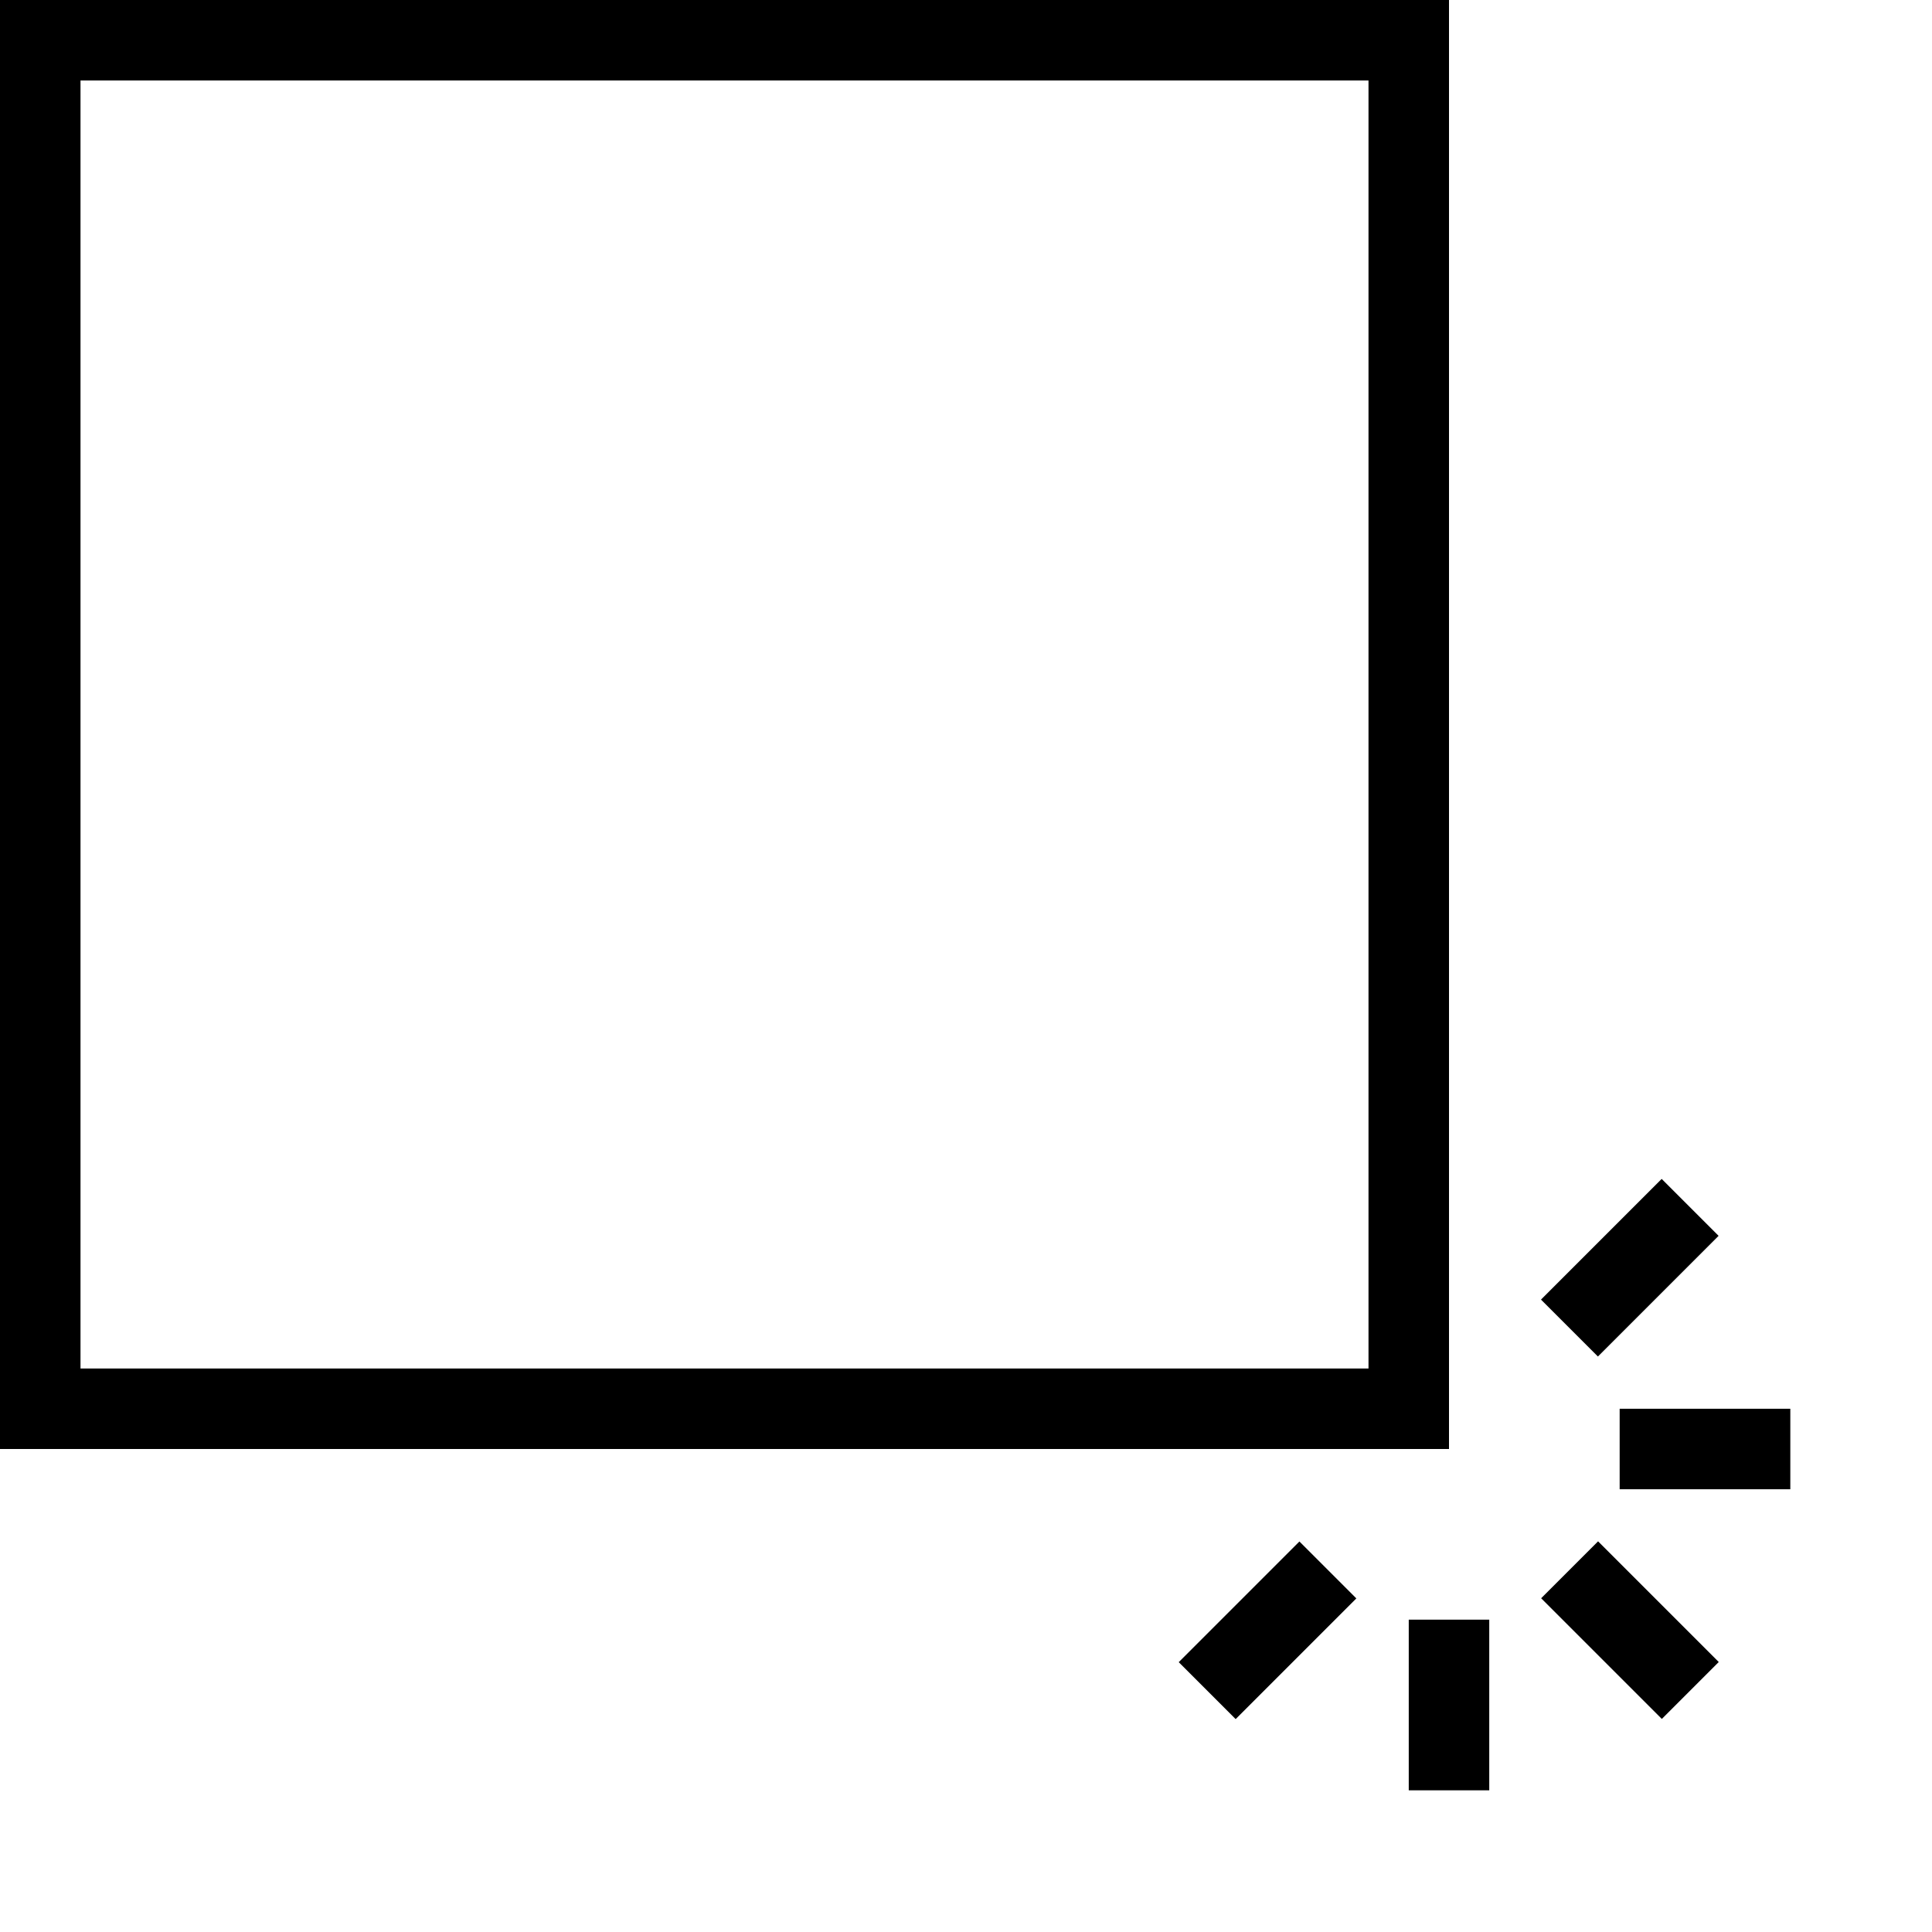
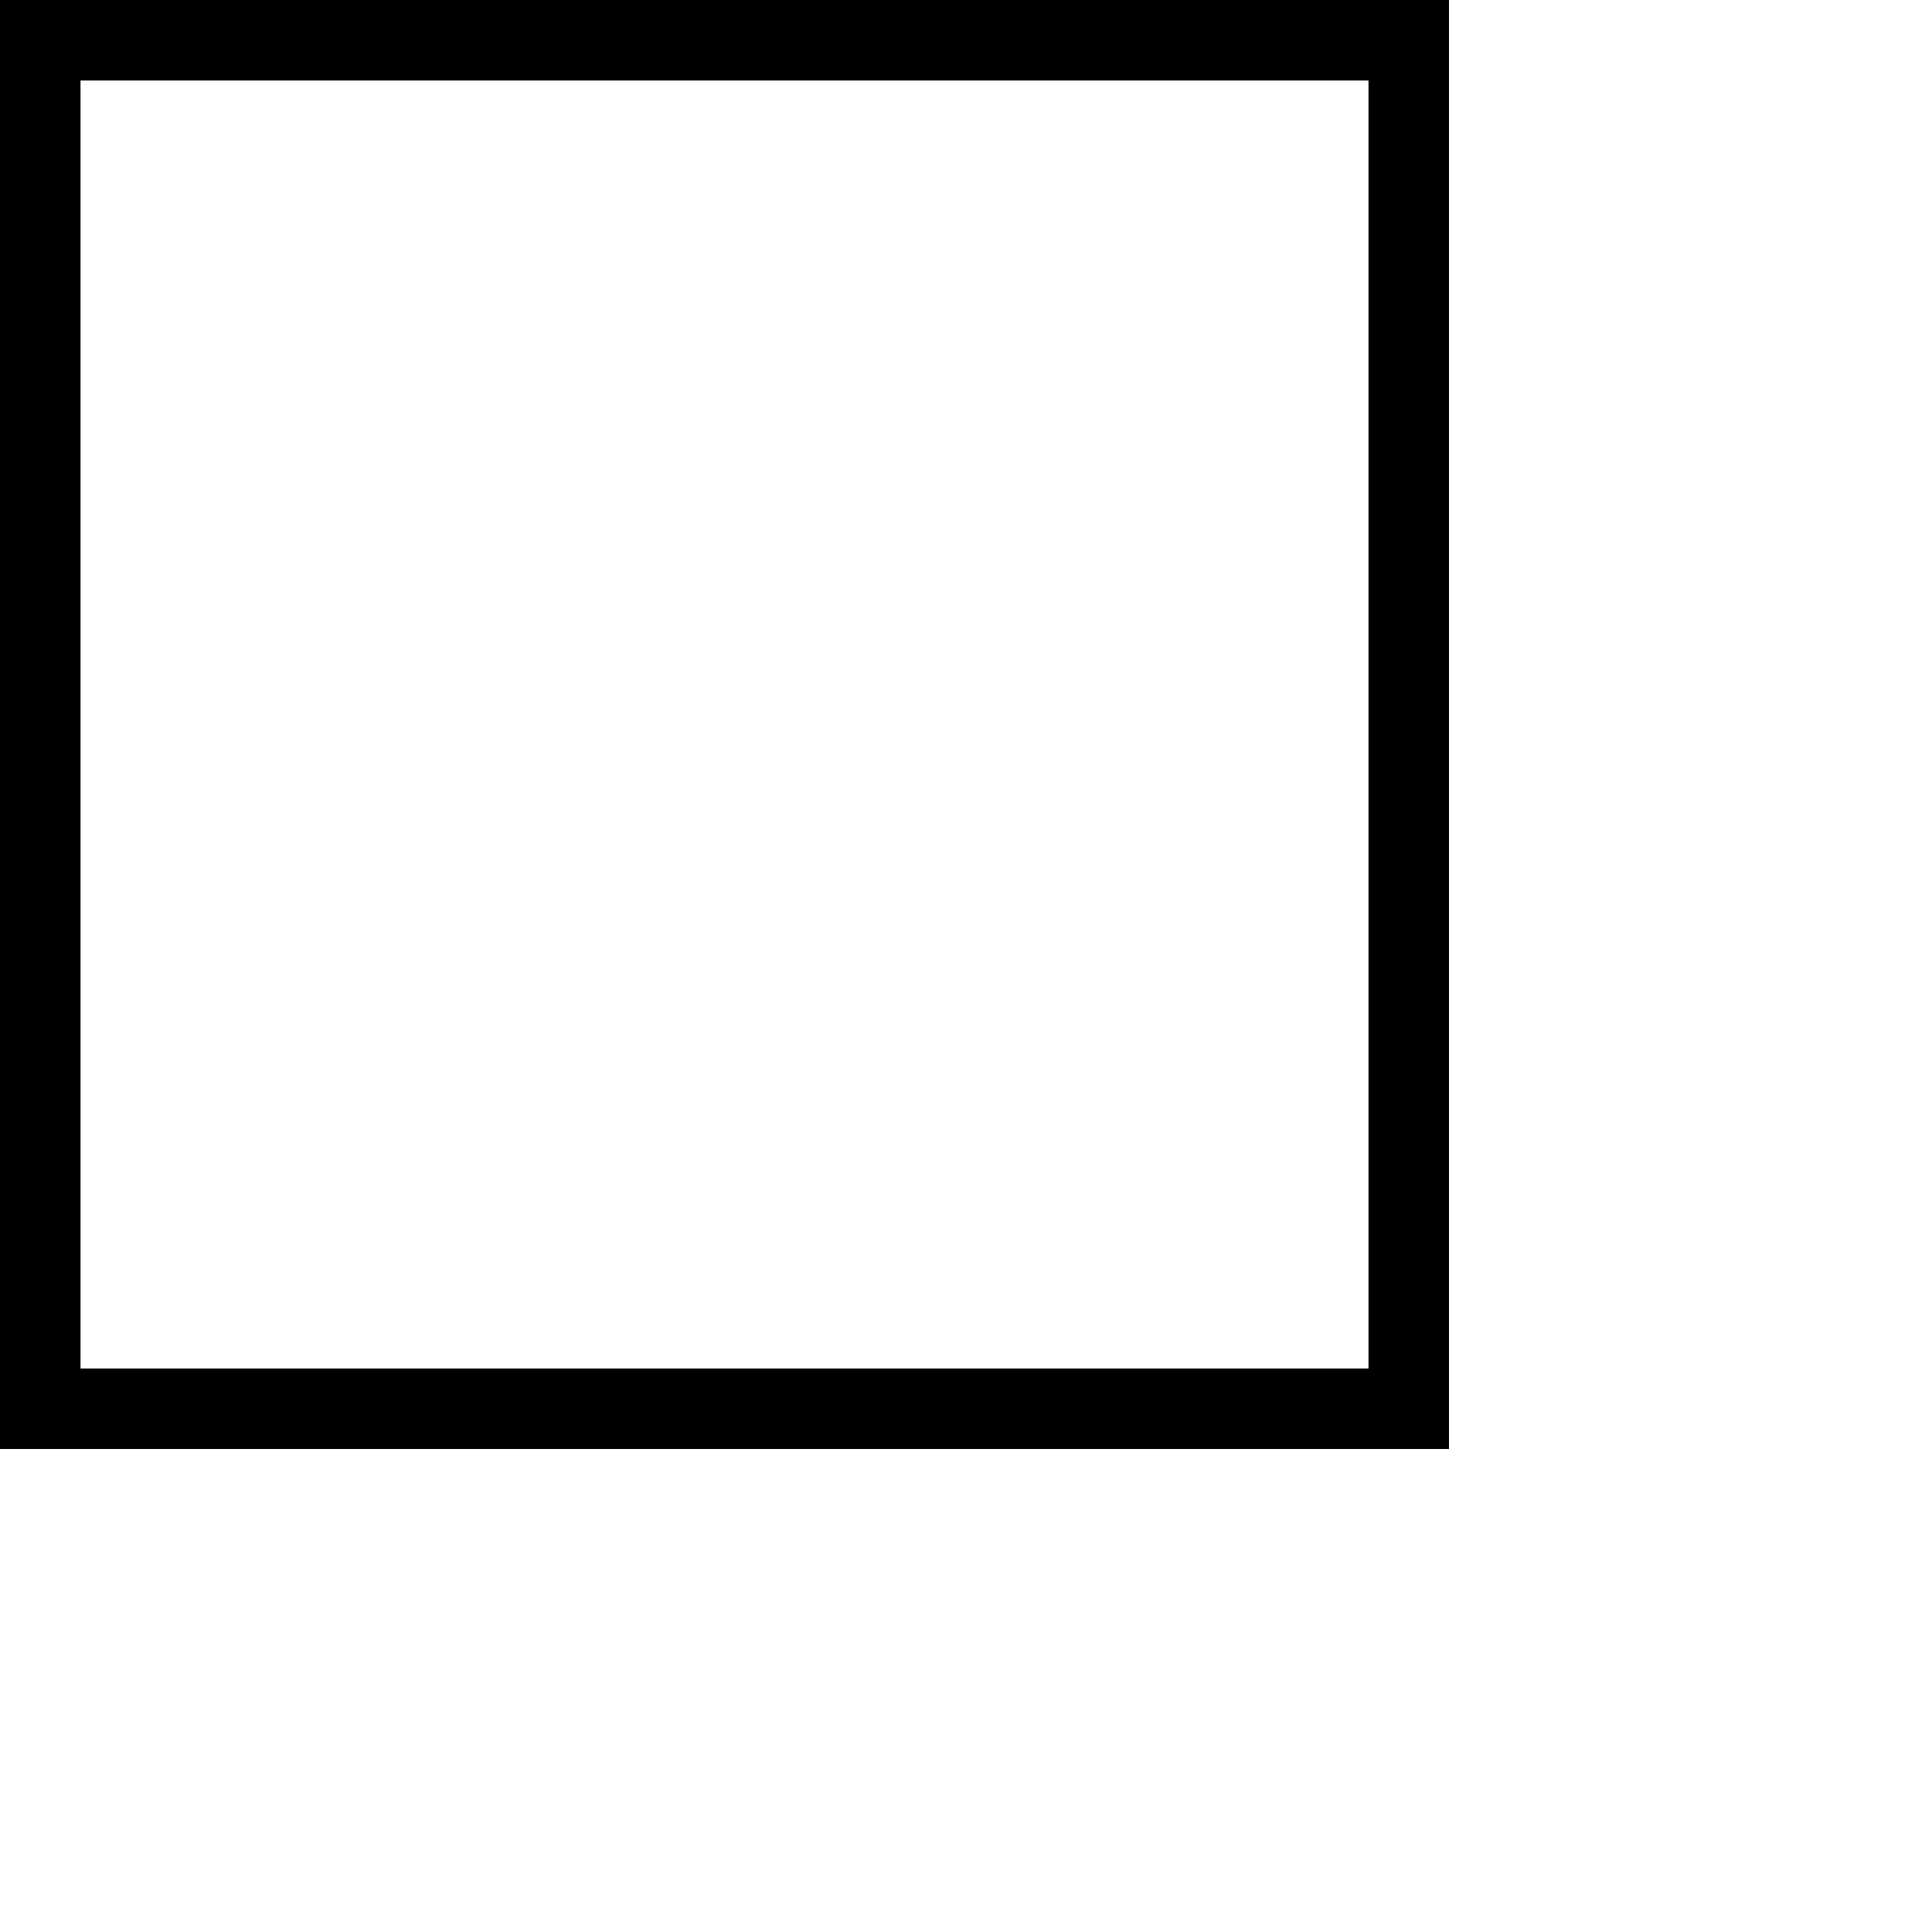
<svg xmlns="http://www.w3.org/2000/svg" id="レイヤー_1" data-name="レイヤー 1" width="24" height="24" viewBox="0 0 24 24">
-   <rect x="19.75" y="19.19" width="1" height="2.12" transform="translate(-8.39 20.25) rotate(-45)" />
-   <rect x="20.12" y="17.5" width="2.12" height="1" />
-   <rect x="19.19" y="15.25" width="2.12" height="1" transform="translate(-5.21 18.93) rotate(-45)" />
-   <rect x="14.69" y="19.75" width="2.12" height="1" transform="translate(-9.71 17.07) rotate(-45)" />
-   <rect x="17.5" y="20.12" width="1" height="2.12" />
-   <path d="M17,1V17H1V1H17m1-1H0V18H18V0Z" />
+   <path d="M17,1V17H1V1m1-1H0V18H18V0Z" />
</svg>